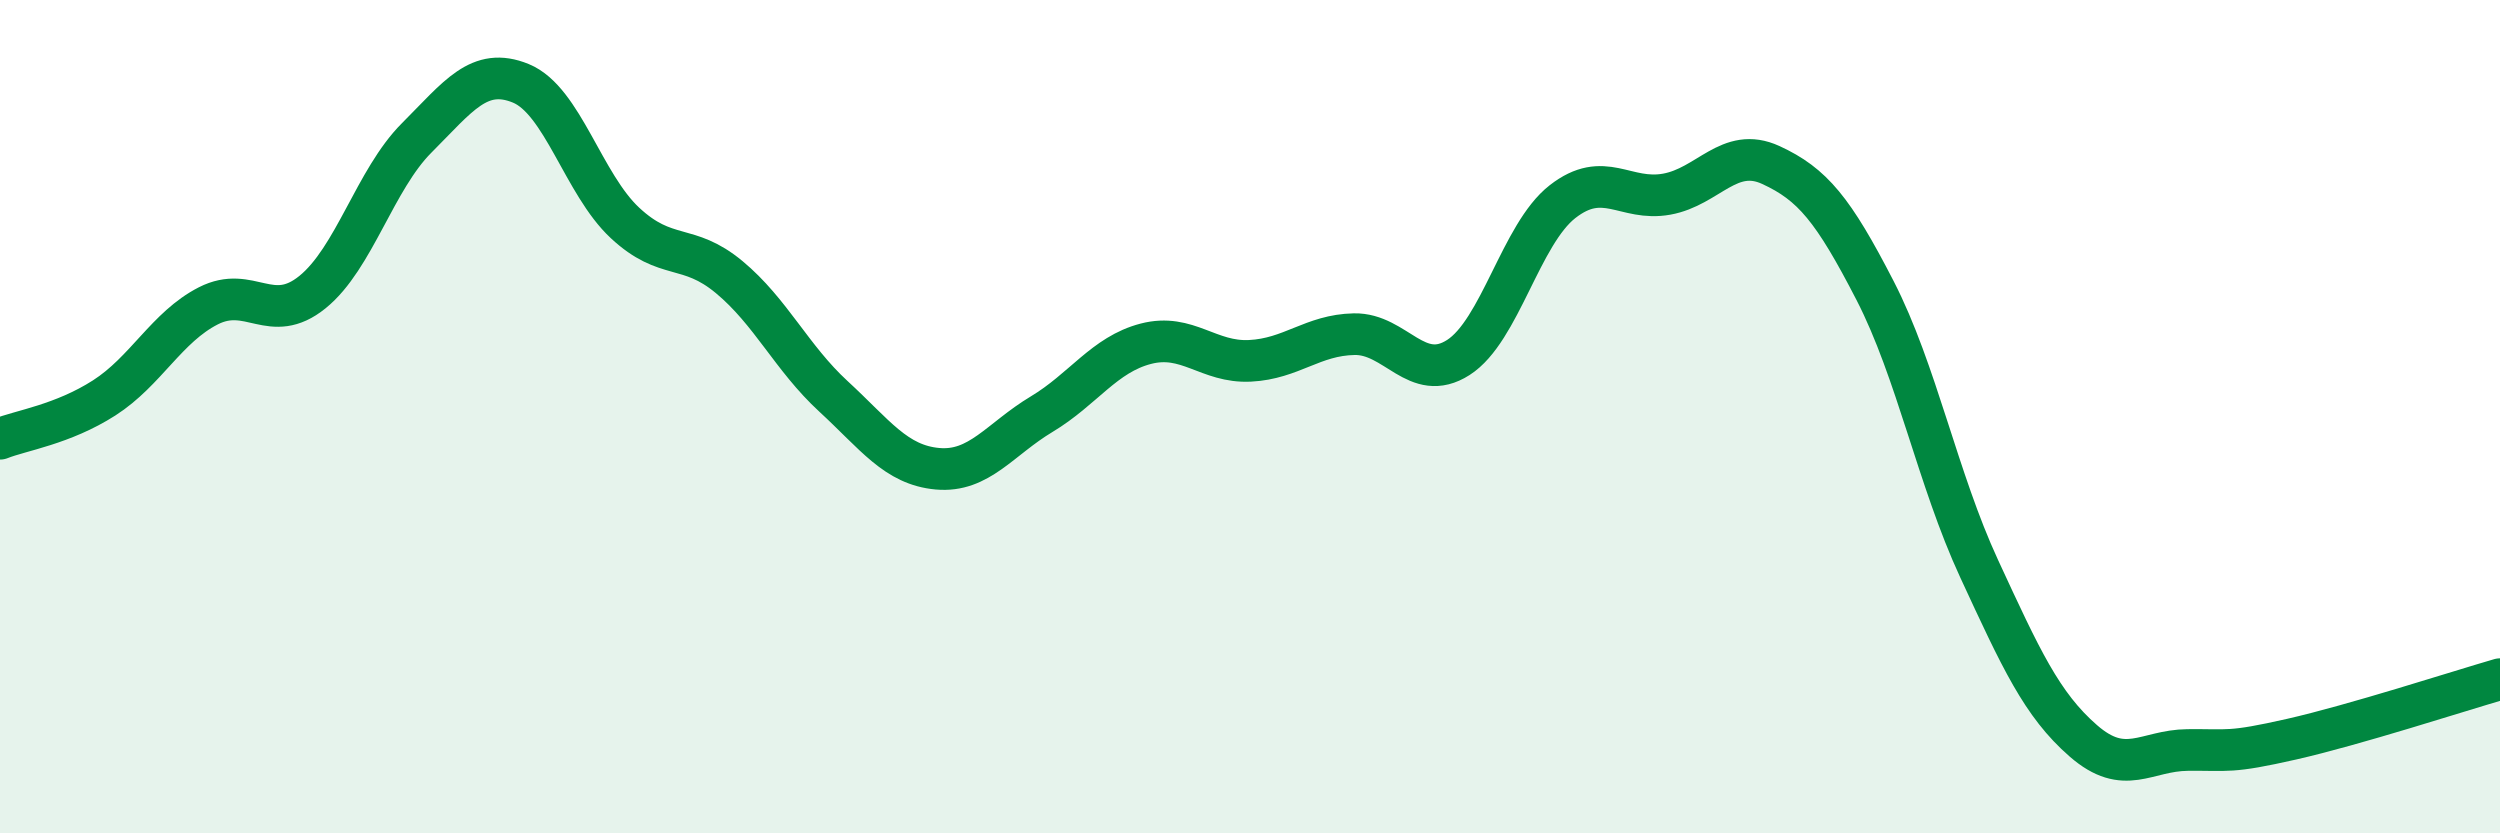
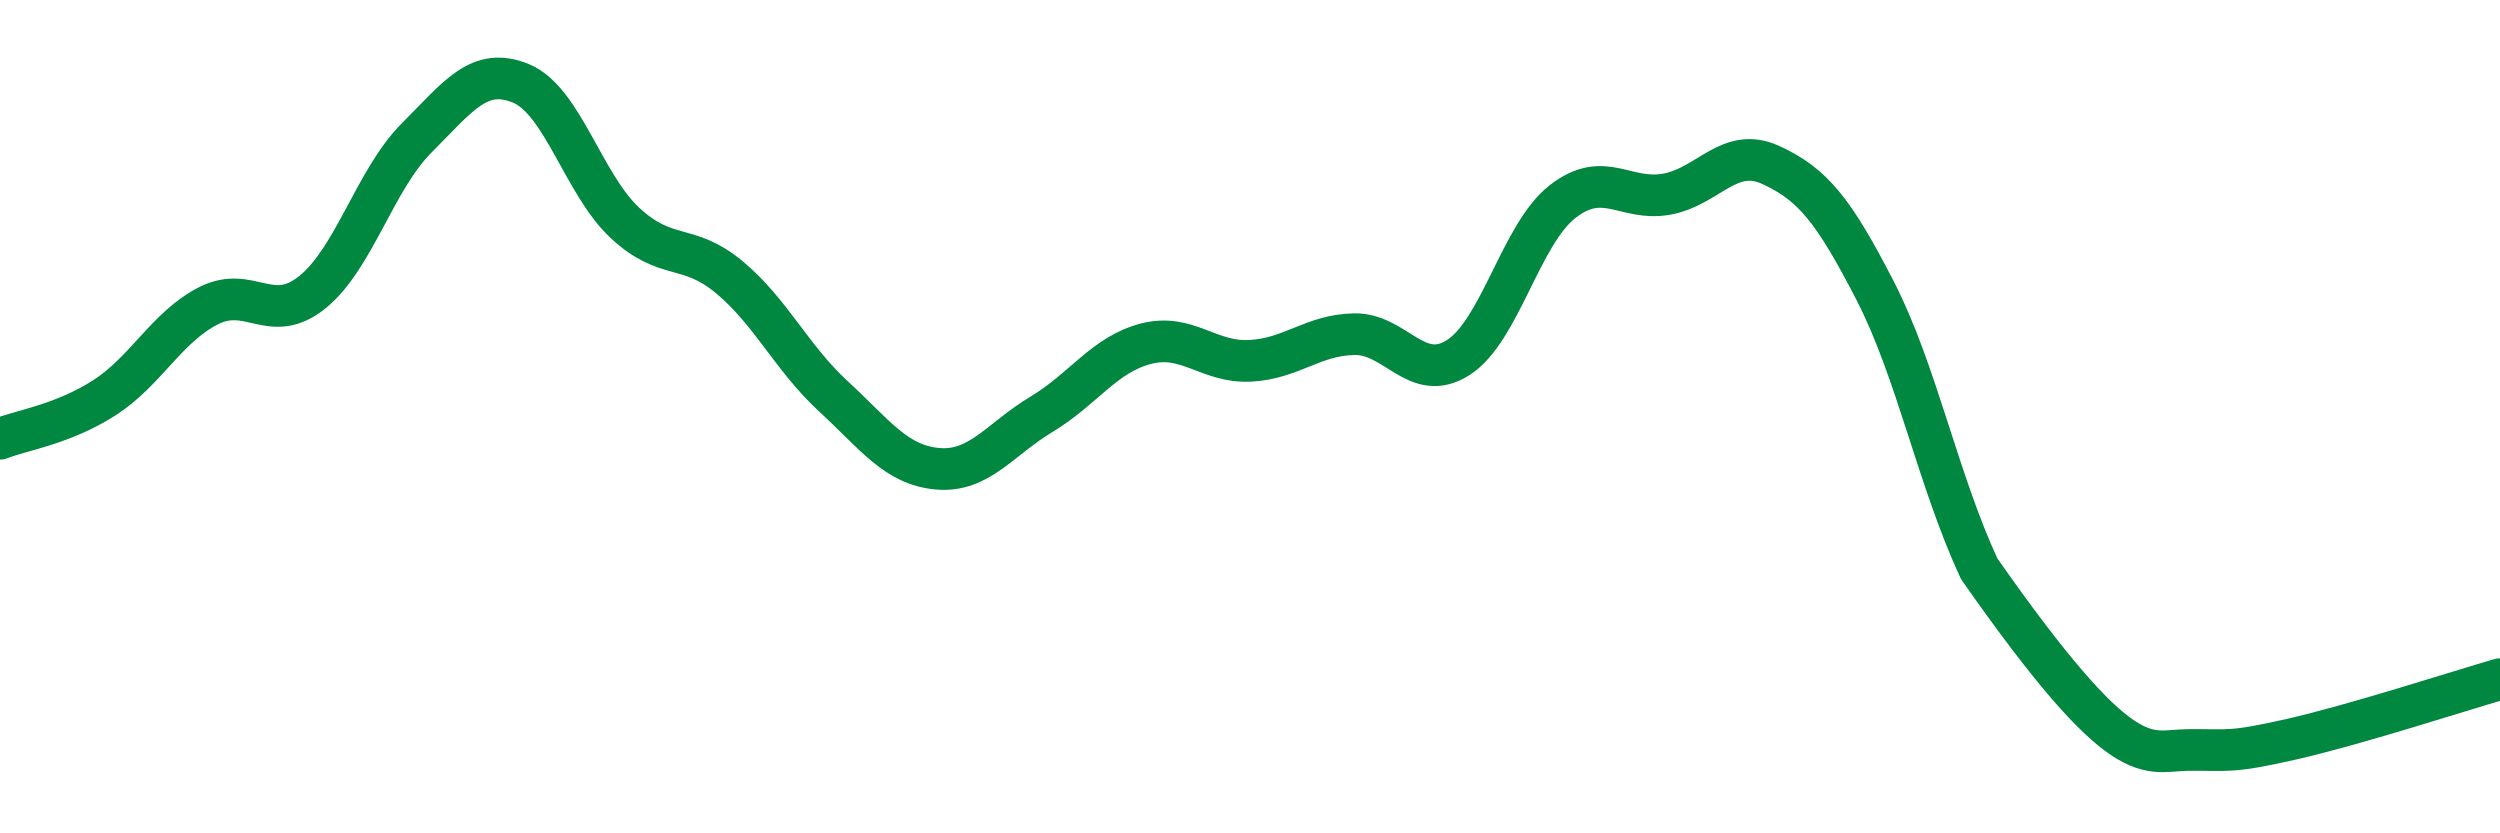
<svg xmlns="http://www.w3.org/2000/svg" width="60" height="20" viewBox="0 0 60 20">
-   <path d="M 0,10.53 C 0.5,10.33 1.5,10.19 2.5,9.55 C 3.5,8.91 4,7.85 5,7.34 C 6,6.83 6.5,7.82 7.5,7.01 C 8.5,6.2 9,4.31 10,3.31 C 11,2.31 11.5,1.59 12.5,2 C 13.5,2.41 14,4.42 15,5.35 C 16,6.28 16.5,5.82 17.5,6.65 C 18.5,7.48 19,8.59 20,9.51 C 21,10.43 21.5,11.16 22.5,11.25 C 23.5,11.34 24,10.54 25,9.94 C 26,9.34 26.5,8.51 27.5,8.25 C 28.5,7.99 29,8.71 30,8.66 C 31,8.61 31.5,8.04 32.5,8.02 C 33.5,8 34,9.22 35,8.58 C 36,7.94 36.5,5.62 37.5,4.84 C 38.5,4.06 39,4.84 40,4.66 C 41,4.48 41.5,3.5 42.5,3.96 C 43.5,4.42 44,5.03 45,6.97 C 46,8.91 46.5,11.49 47.5,13.65 C 48.5,15.81 49,16.91 50,17.78 C 51,18.65 51.5,18.01 52.5,18 C 53.5,17.99 53.5,18.08 55,17.74 C 56.5,17.4 59,16.59 60,16.3L60 20L0 20Z" fill="#008740" opacity="0.1" stroke-linecap="round" stroke-linejoin="round" />
-   <path d="M 0,10.53 C 0.5,10.33 1.5,10.19 2.5,9.55 C 3.5,8.91 4,7.85 5,7.34 C 6,6.83 6.5,7.82 7.5,7.01 C 8.5,6.2 9,4.31 10,3.31 C 11,2.31 11.5,1.59 12.5,2 C 13.5,2.41 14,4.42 15,5.35 C 16,6.28 16.5,5.82 17.5,6.65 C 18.5,7.48 19,8.59 20,9.51 C 21,10.43 21.5,11.16 22.5,11.25 C 23.5,11.34 24,10.54 25,9.94 C 26,9.34 26.5,8.51 27.5,8.25 C 28.5,7.99 29,8.71 30,8.66 C 31,8.61 31.5,8.04 32.5,8.02 C 33.5,8 34,9.22 35,8.58 C 36,7.94 36.5,5.62 37.5,4.84 C 38.5,4.06 39,4.84 40,4.66 C 41,4.48 41.5,3.5 42.5,3.96 C 43.5,4.42 44,5.03 45,6.97 C 46,8.91 46.5,11.49 47.5,13.65 C 48.5,15.81 49,16.91 50,17.78 C 51,18.65 51.5,18.01 52.5,18 C 53.5,17.99 53.5,18.08 55,17.74 C 56.5,17.4 59,16.59 60,16.3" stroke="#008740" stroke-width="1" fill="none" stroke-linecap="round" stroke-linejoin="round" />
+   <path d="M 0,10.53 C 0.5,10.33 1.5,10.19 2.5,9.55 C 3.5,8.91 4,7.85 5,7.34 C 6,6.83 6.5,7.82 7.5,7.01 C 8.5,6.2 9,4.31 10,3.31 C 11,2.31 11.5,1.59 12.5,2 C 13.5,2.41 14,4.42 15,5.35 C 16,6.28 16.5,5.82 17.5,6.65 C 18.5,7.48 19,8.59 20,9.51 C 21,10.43 21.5,11.16 22.5,11.25 C 23.5,11.34 24,10.54 25,9.94 C 26,9.34 26.5,8.51 27.5,8.25 C 28.5,7.99 29,8.71 30,8.66 C 31,8.61 31.5,8.04 32.5,8.02 C 33.5,8 34,9.22 35,8.58 C 36,7.94 36.5,5.62 37.5,4.84 C 38.5,4.06 39,4.84 40,4.66 C 41,4.48 41.5,3.5 42.5,3.96 C 43.5,4.42 44,5.03 45,6.97 C 46,8.91 46.5,11.49 47.5,13.65 C 51,18.65 51.5,18.01 52.5,18 C 53.5,17.99 53.5,18.08 55,17.74 C 56.5,17.4 59,16.59 60,16.3" stroke="#008740" stroke-width="1" fill="none" stroke-linecap="round" stroke-linejoin="round" />
</svg>